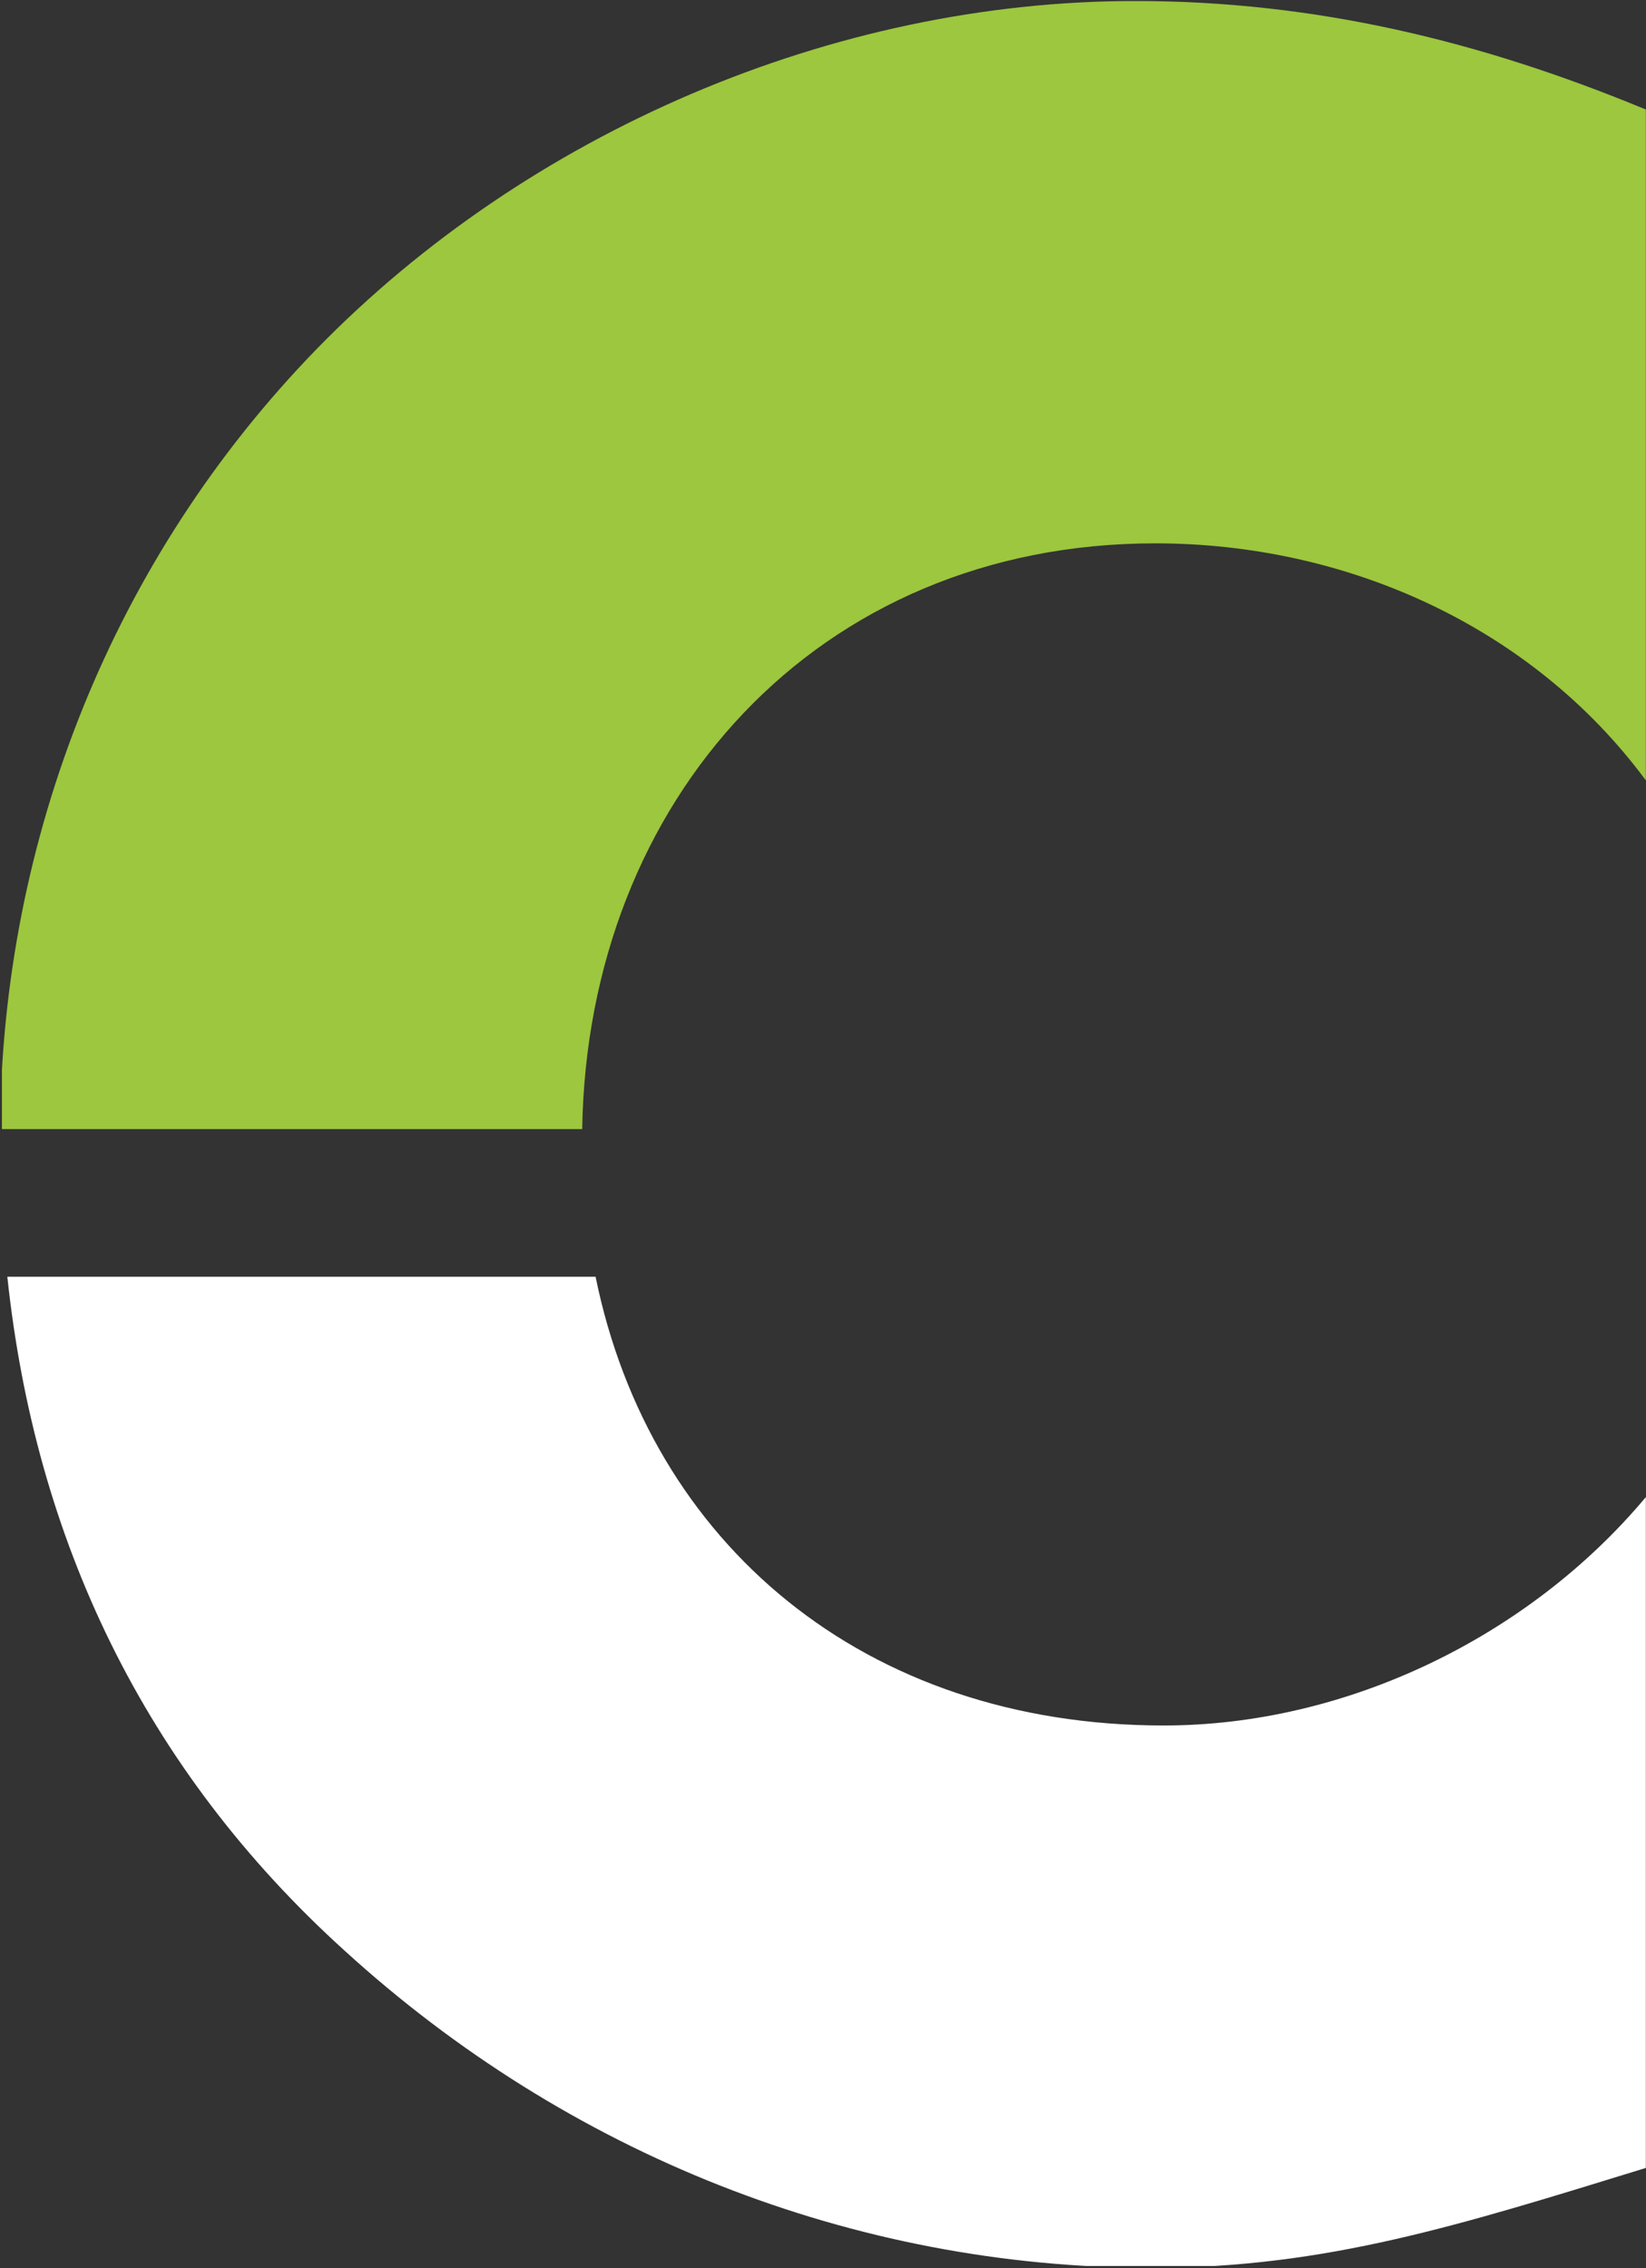
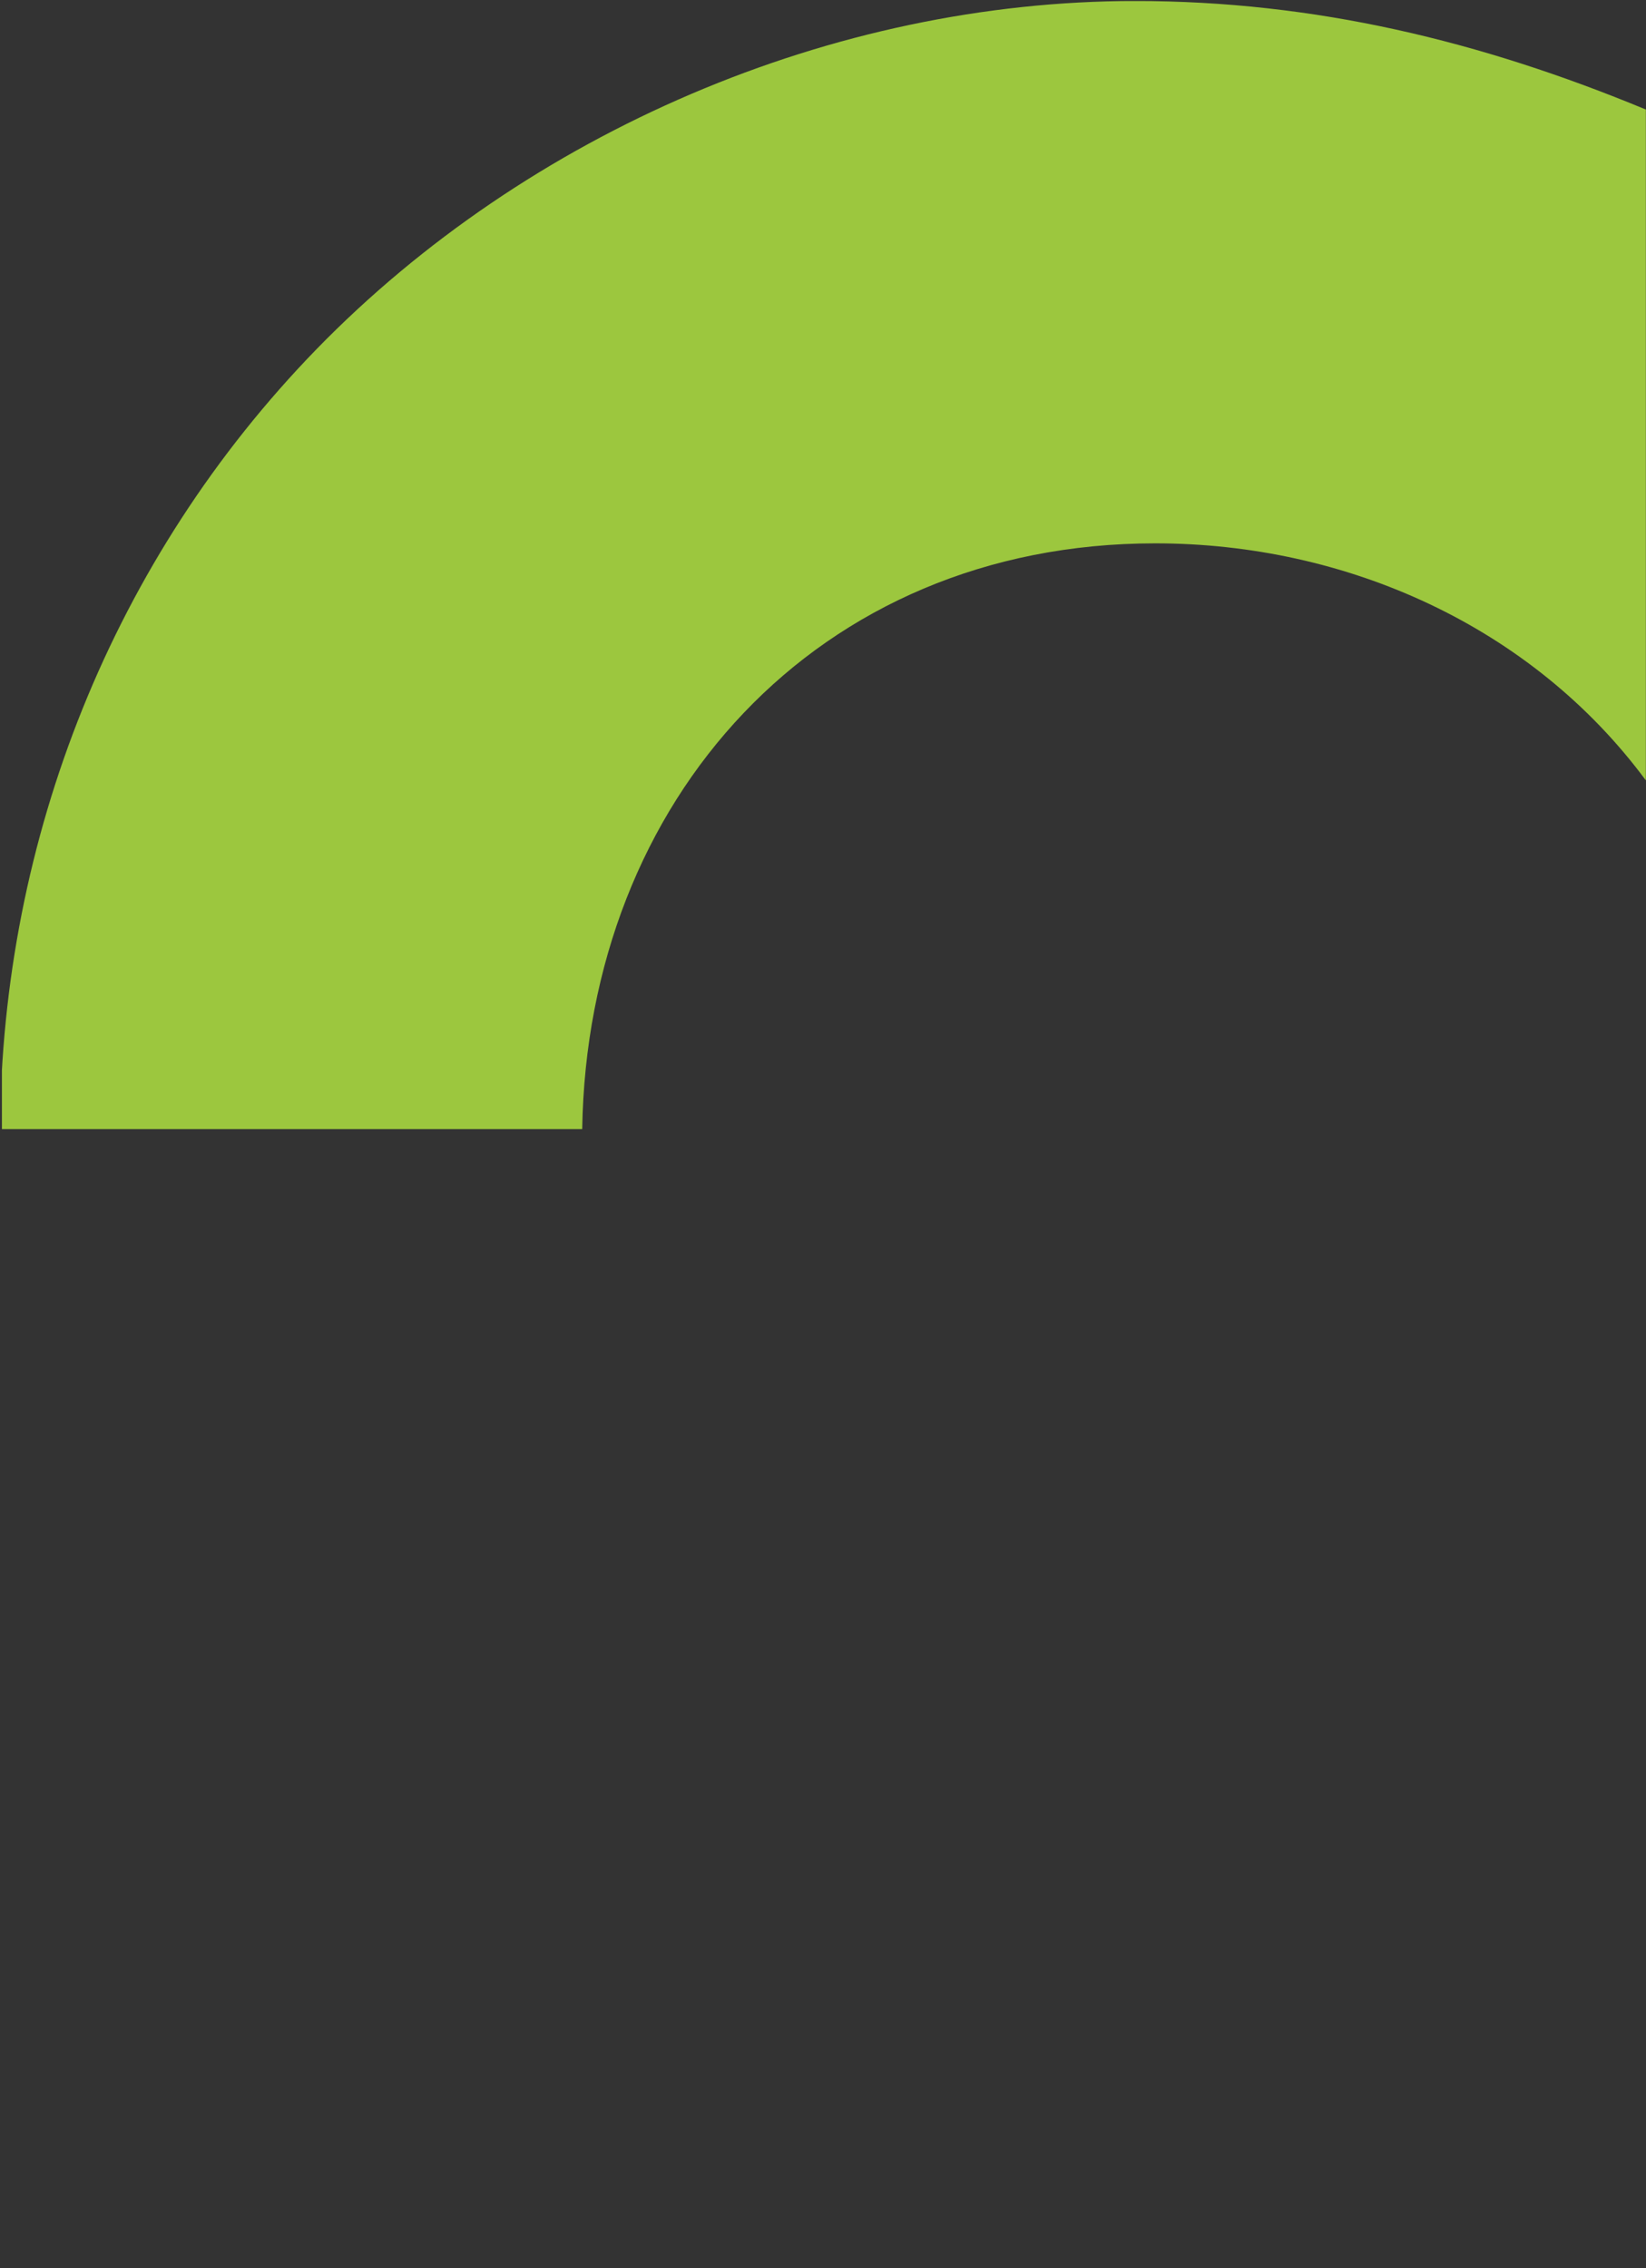
<svg xmlns="http://www.w3.org/2000/svg" version="1.2" viewBox="0 0 1145 1578" width="1145" height="1578">
  <rect x="0" y="0" width="1145" height="1578" fill="#333333" stroke="none" />
  <title>cetx-logo-svg</title>
  <defs>
    <clipPath clipPathUnits="userSpaceOnUse" id="cp1">
      <path d="m1.33 0.73h1143.57v1575.67h-1143.57z" />
    </clipPath>
    <clipPath clipPathUnits="userSpaceOnUse" id="cp2">
      <path d="m1.33 0.73h1143.57v1575.67h-1143.57z" />
    </clipPath>
  </defs>
  <style>
		.s0 { fill: #9cc73e } 
		.s1 { fill: #ffffff } 
	</style>
  <g id="Desktop">
    <g id="Homepage">
      <g id="Group-8">
        <g id="Group">
          <g id="Group-4">
            <g id="Clip-Path: Fill-1" clip-path="url(#cp1)">
              <path id="Fill-1" fill-rule="evenodd" class="s0" d="m220.1 243c-141.5 145.6-218.7 339.9-220.1 542.5h405c3.6-228.7 163.1-407.5 398.6-407.5 132.9 0 261.9 57.6 341.3 164.9v-466.7c-115.1-47.7-230.2-75.5-355.2-75.5-210.4 0-422.7 91.4-569.6 242.3z" />
            </g>
            <g id="Clip-Path: Fill-3" clip-path="url(#cp2)">
-               <path id="Fill-3" fill-rule="evenodd" class="s1" d="m414.3 888.2h-409.2c19.3 182.1 94.6 342.2 234.9 469.1 154.8 141 353.2 220.4 561.6 220.4 121.1 0 214.3-29.8 343.3-69.5v-466.7c-81.4 97.3-208.4 158.9-335.4 158.9-208.2 0-357.4-126.5-395.2-312.2z" />
-             </g>
+               </g>
          </g>
        </g>
      </g>
    </g>
  </g>
</svg>